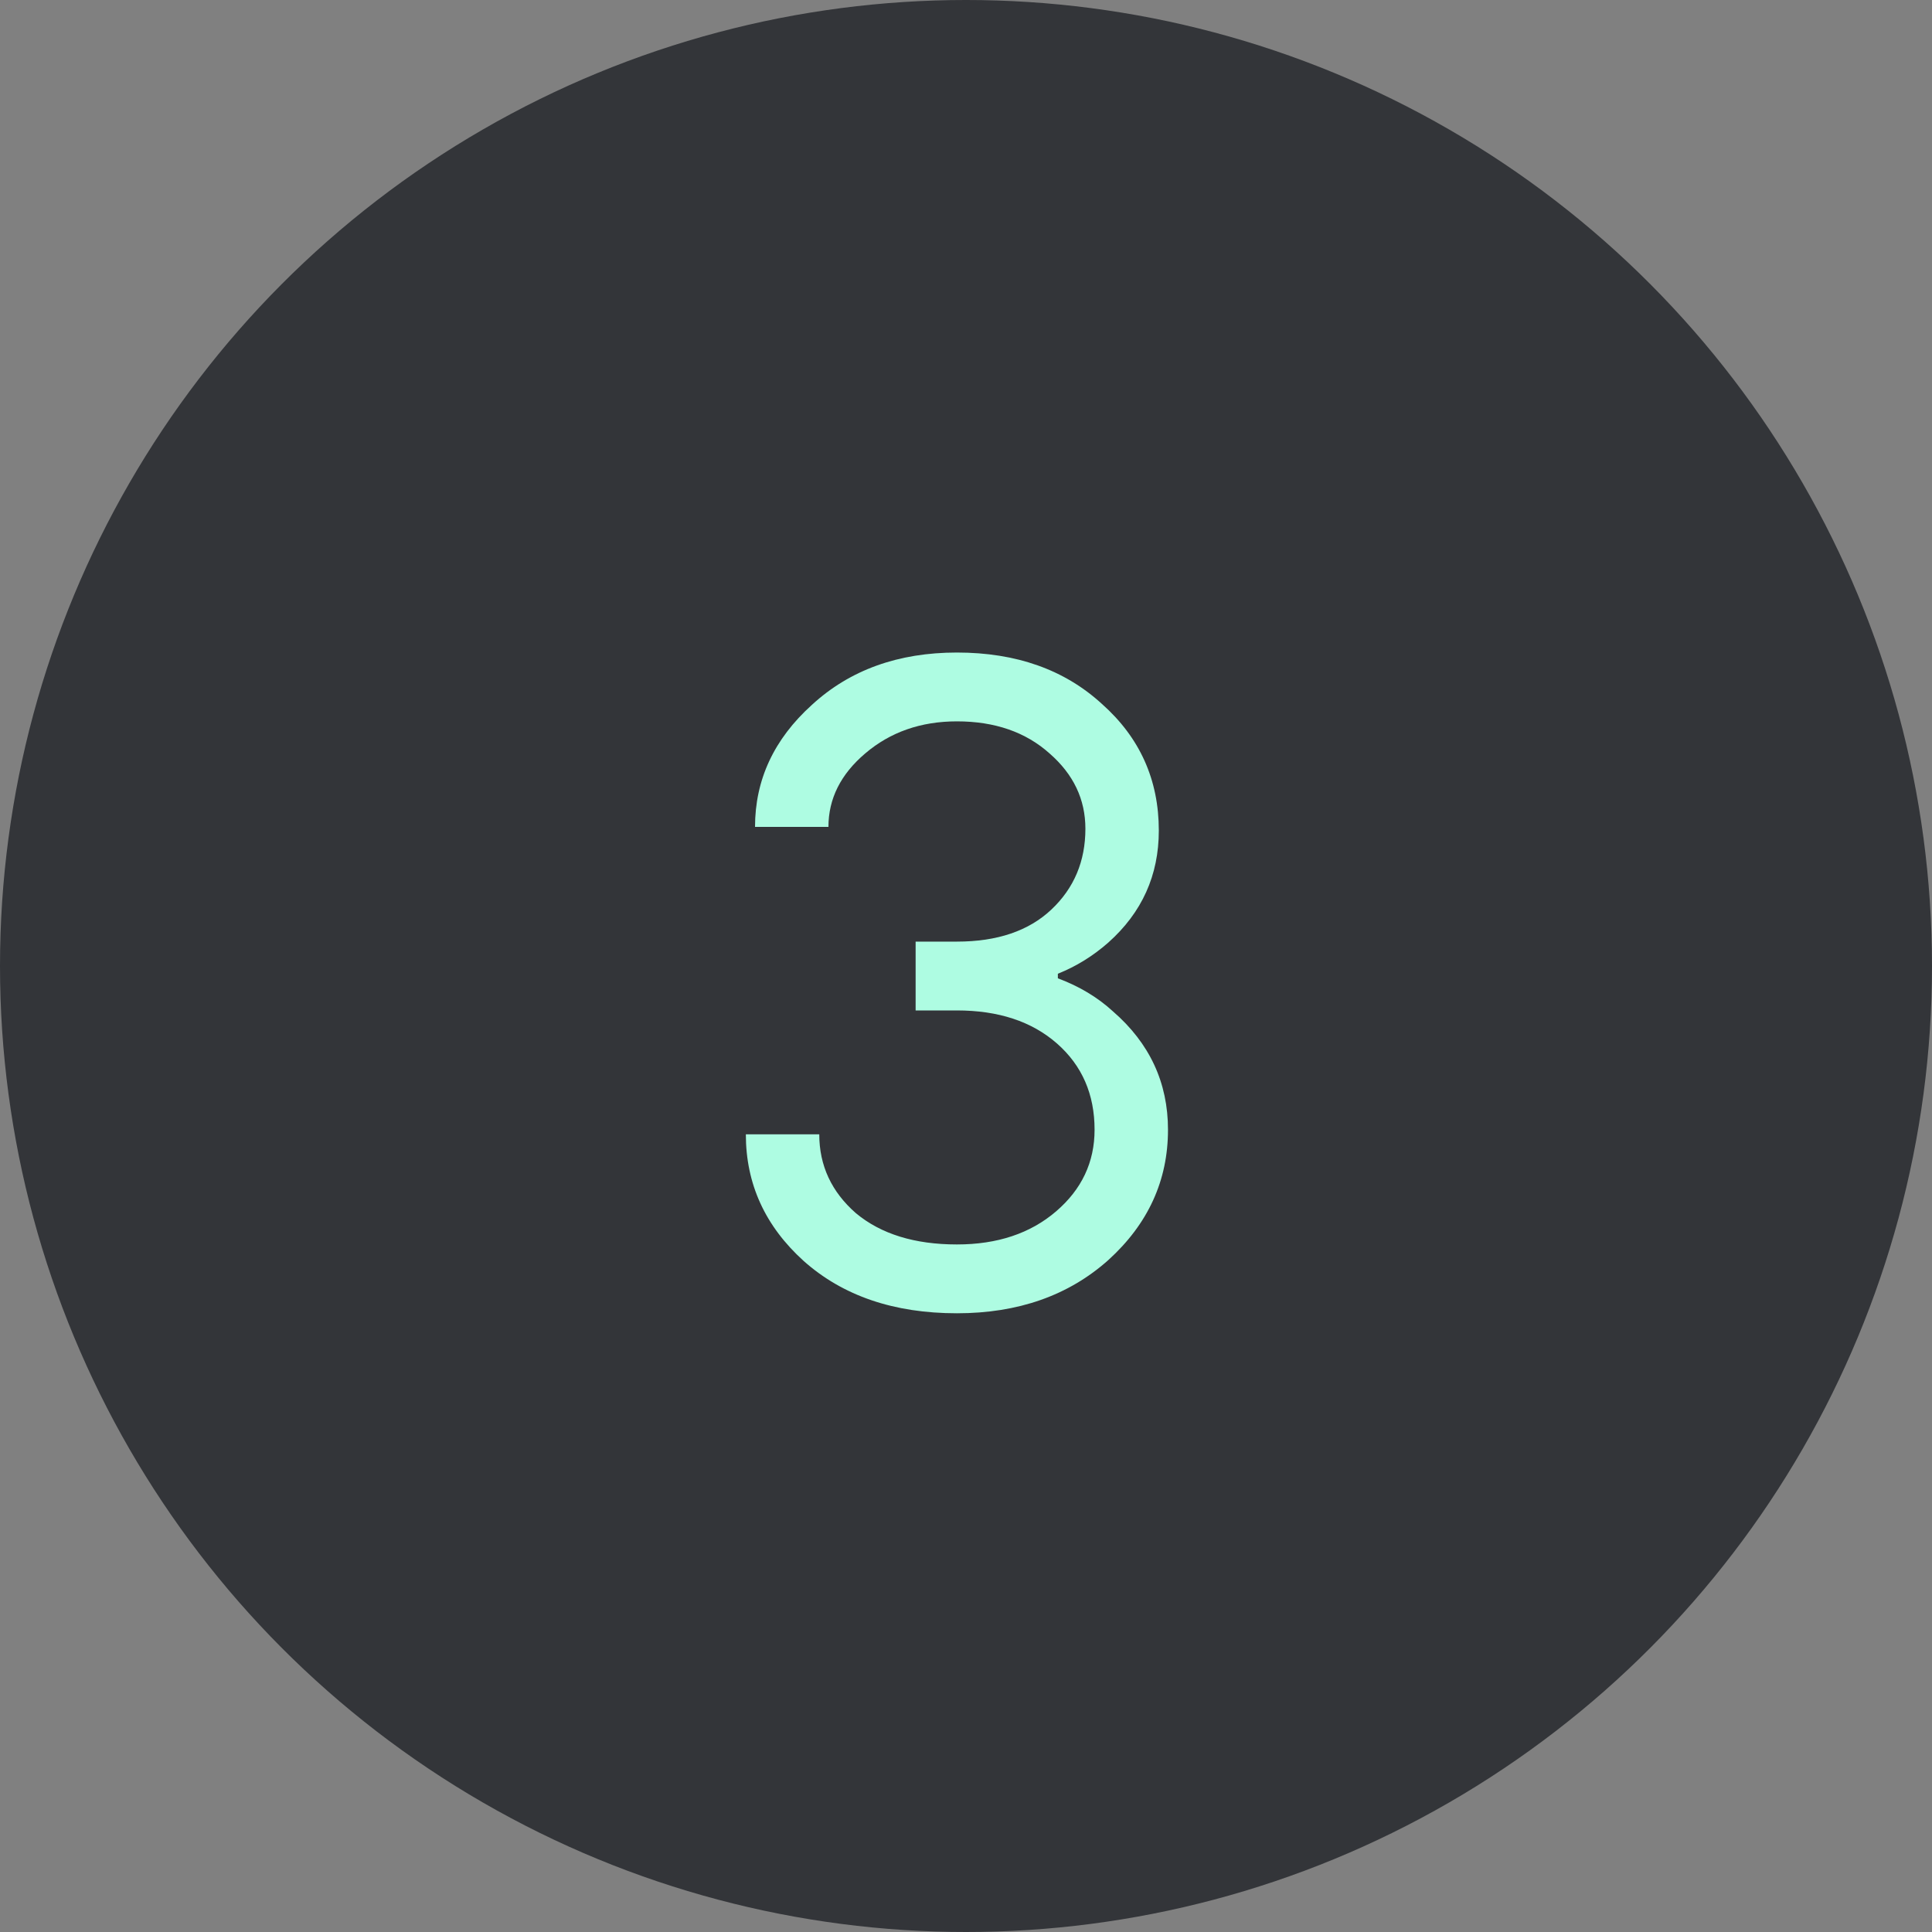
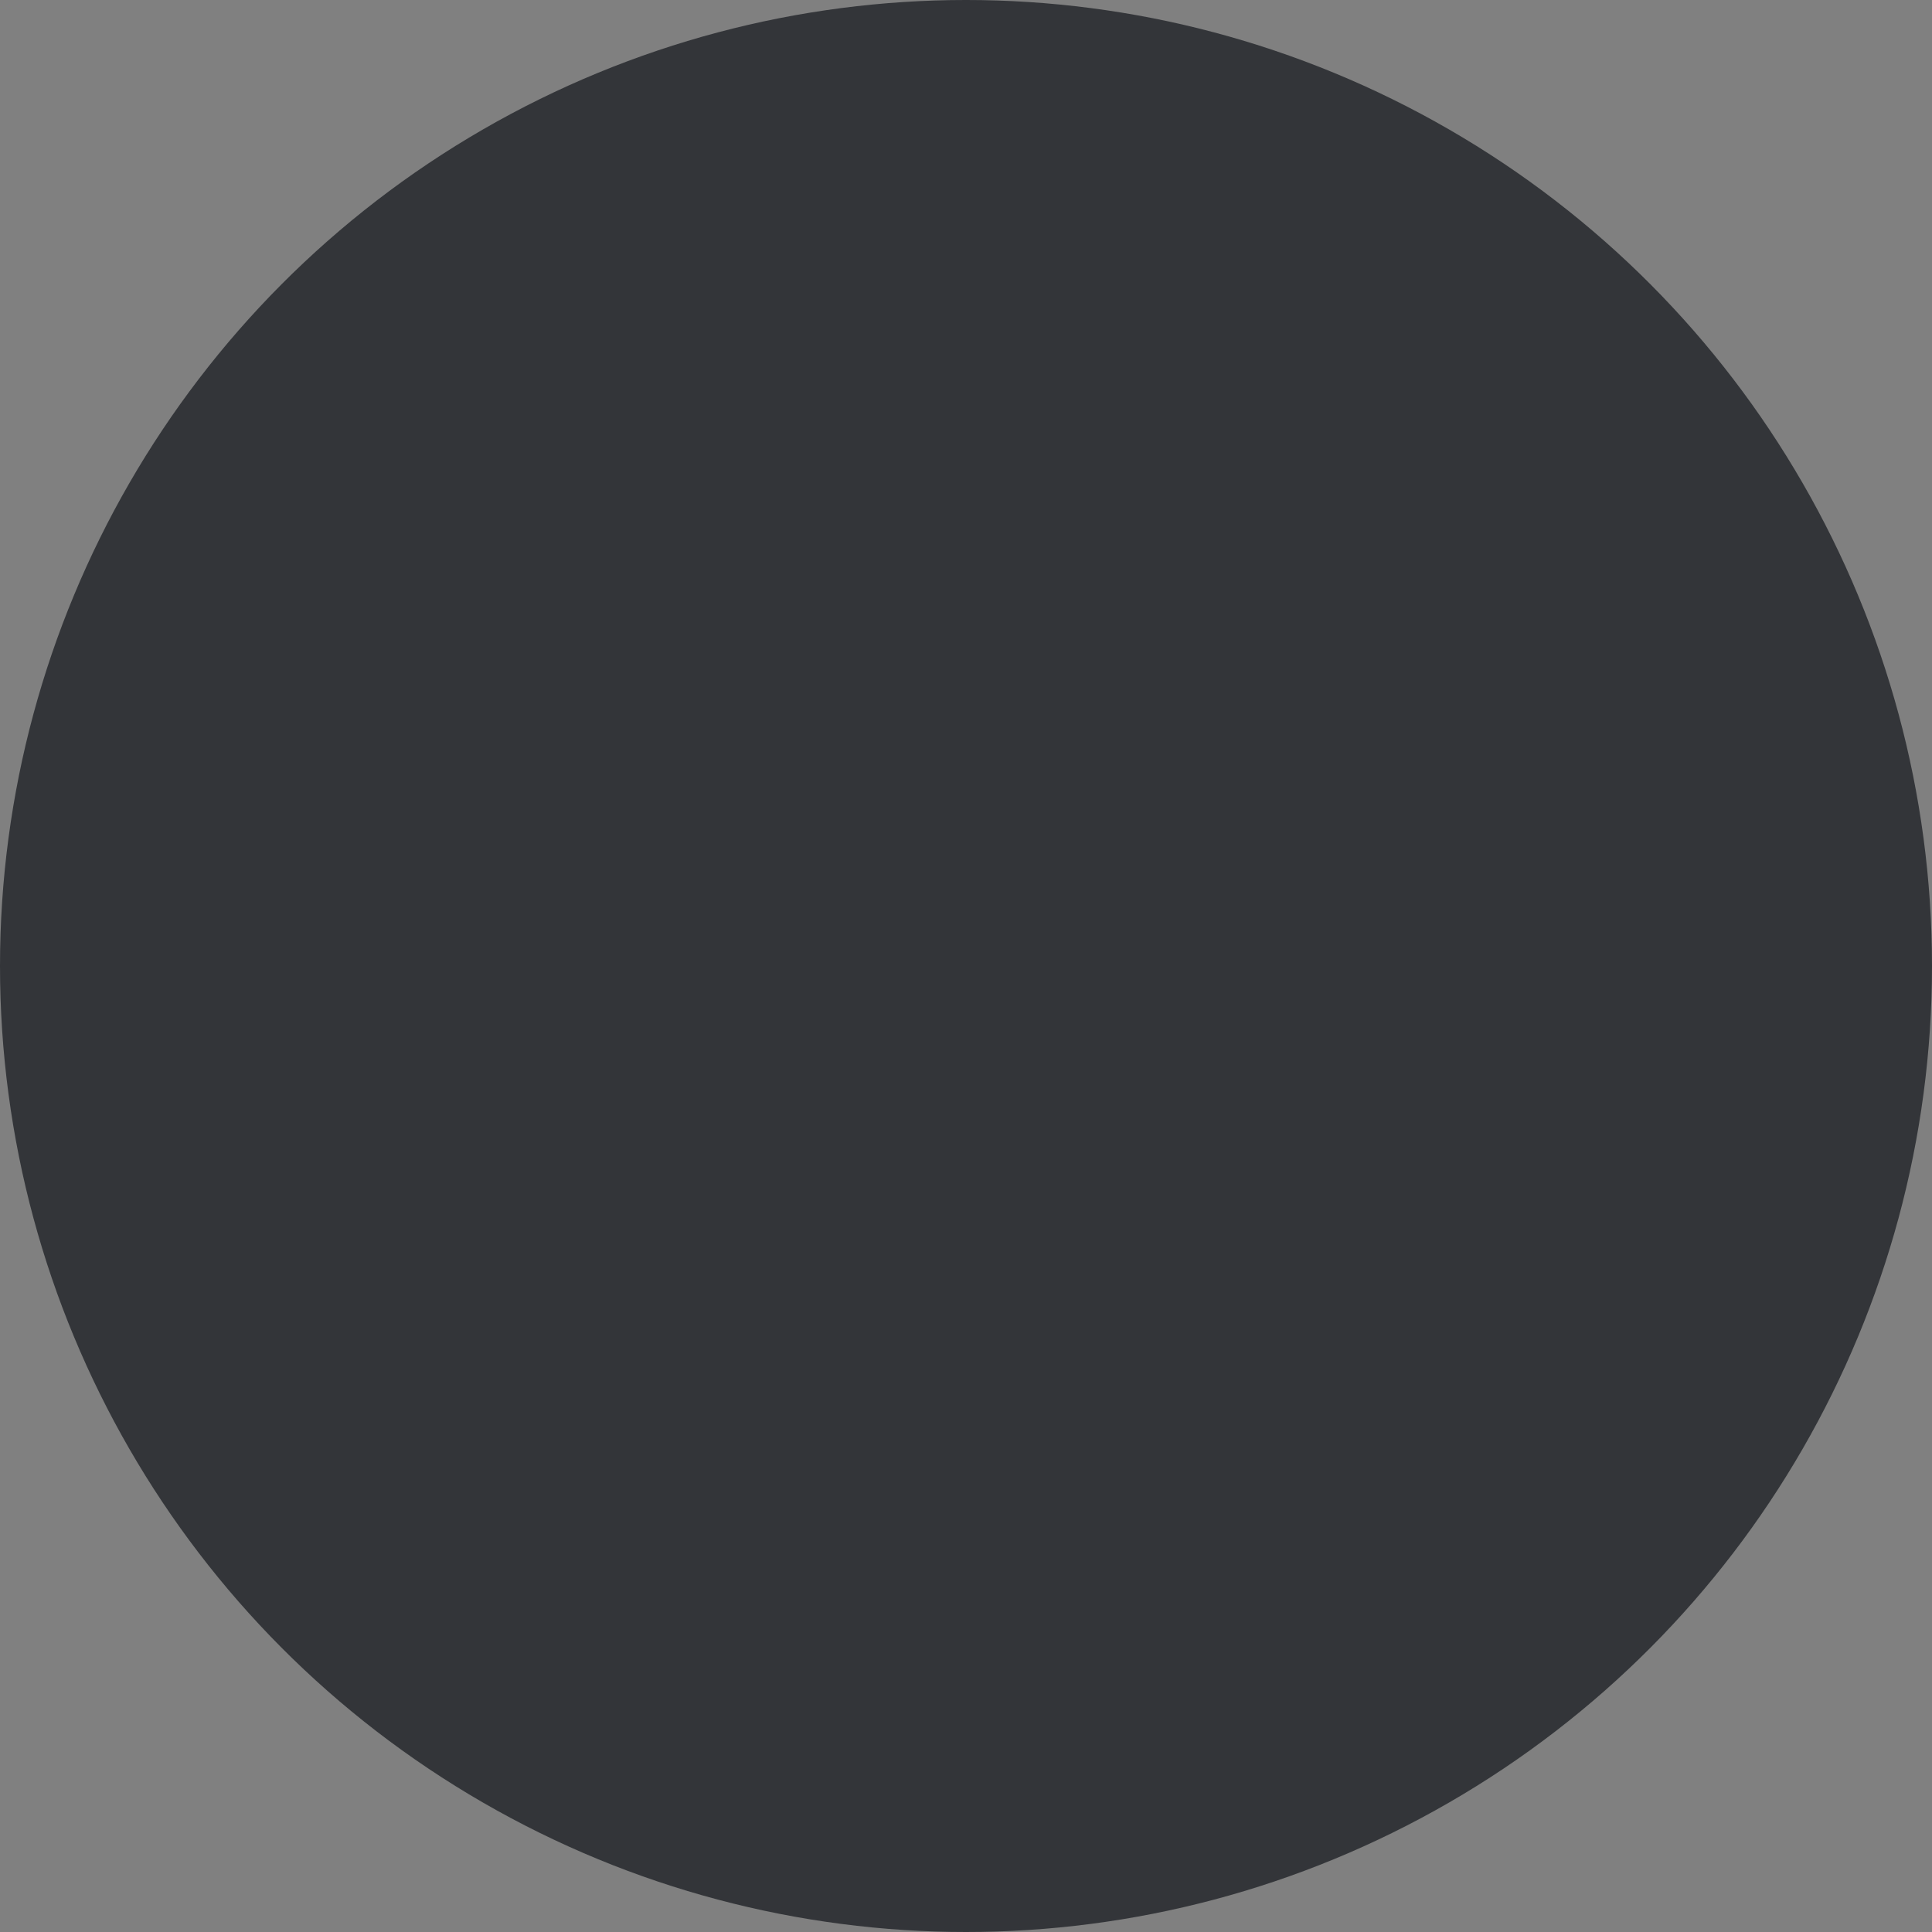
<svg xmlns="http://www.w3.org/2000/svg" width="40" height="40" viewBox="0 0 40 40" fill="none">
  <rect x="0" y="0" width="40" height="40" fill="#808080" stroke="none" />
  <circle cx="20" cy="20" r="20" fill="#333539" />
-   <path d="M15.442 23.485H16.962C16.962 24.131 17.215 24.676 17.722 25.119C18.241 25.55 18.938 25.765 19.812 25.765C20.648 25.765 21.332 25.537 21.864 25.081C22.396 24.625 22.662 24.061 22.662 23.39C22.662 22.655 22.402 22.06 21.883 21.604C21.363 21.148 20.673 20.92 19.812 20.92H18.957V19.495H19.812C20.648 19.495 21.3 19.273 21.769 18.83C22.238 18.387 22.472 17.829 22.472 17.158C22.472 16.55 22.225 16.031 21.731 15.6C21.237 15.157 20.597 14.935 19.812 14.935C19.064 14.935 18.431 15.157 17.912 15.6C17.405 16.031 17.152 16.537 17.152 17.12H15.632C15.632 16.145 16.024 15.302 16.81 14.593C17.595 13.871 18.596 13.51 19.812 13.51C21.041 13.51 22.041 13.865 22.814 14.574C23.599 15.271 23.992 16.145 23.992 17.196C23.992 18.121 23.643 18.893 22.947 19.514C22.63 19.793 22.282 20.008 21.902 20.16V20.255C22.345 20.42 22.725 20.648 23.042 20.939C23.802 21.598 24.182 22.415 24.182 23.39C24.182 24.441 23.77 25.341 22.947 26.088C22.123 26.823 21.078 27.19 19.812 27.19C18.507 27.19 17.45 26.829 16.639 26.107C15.841 25.385 15.442 24.511 15.442 23.485Z" fill="#AEFCE2" />
</svg>